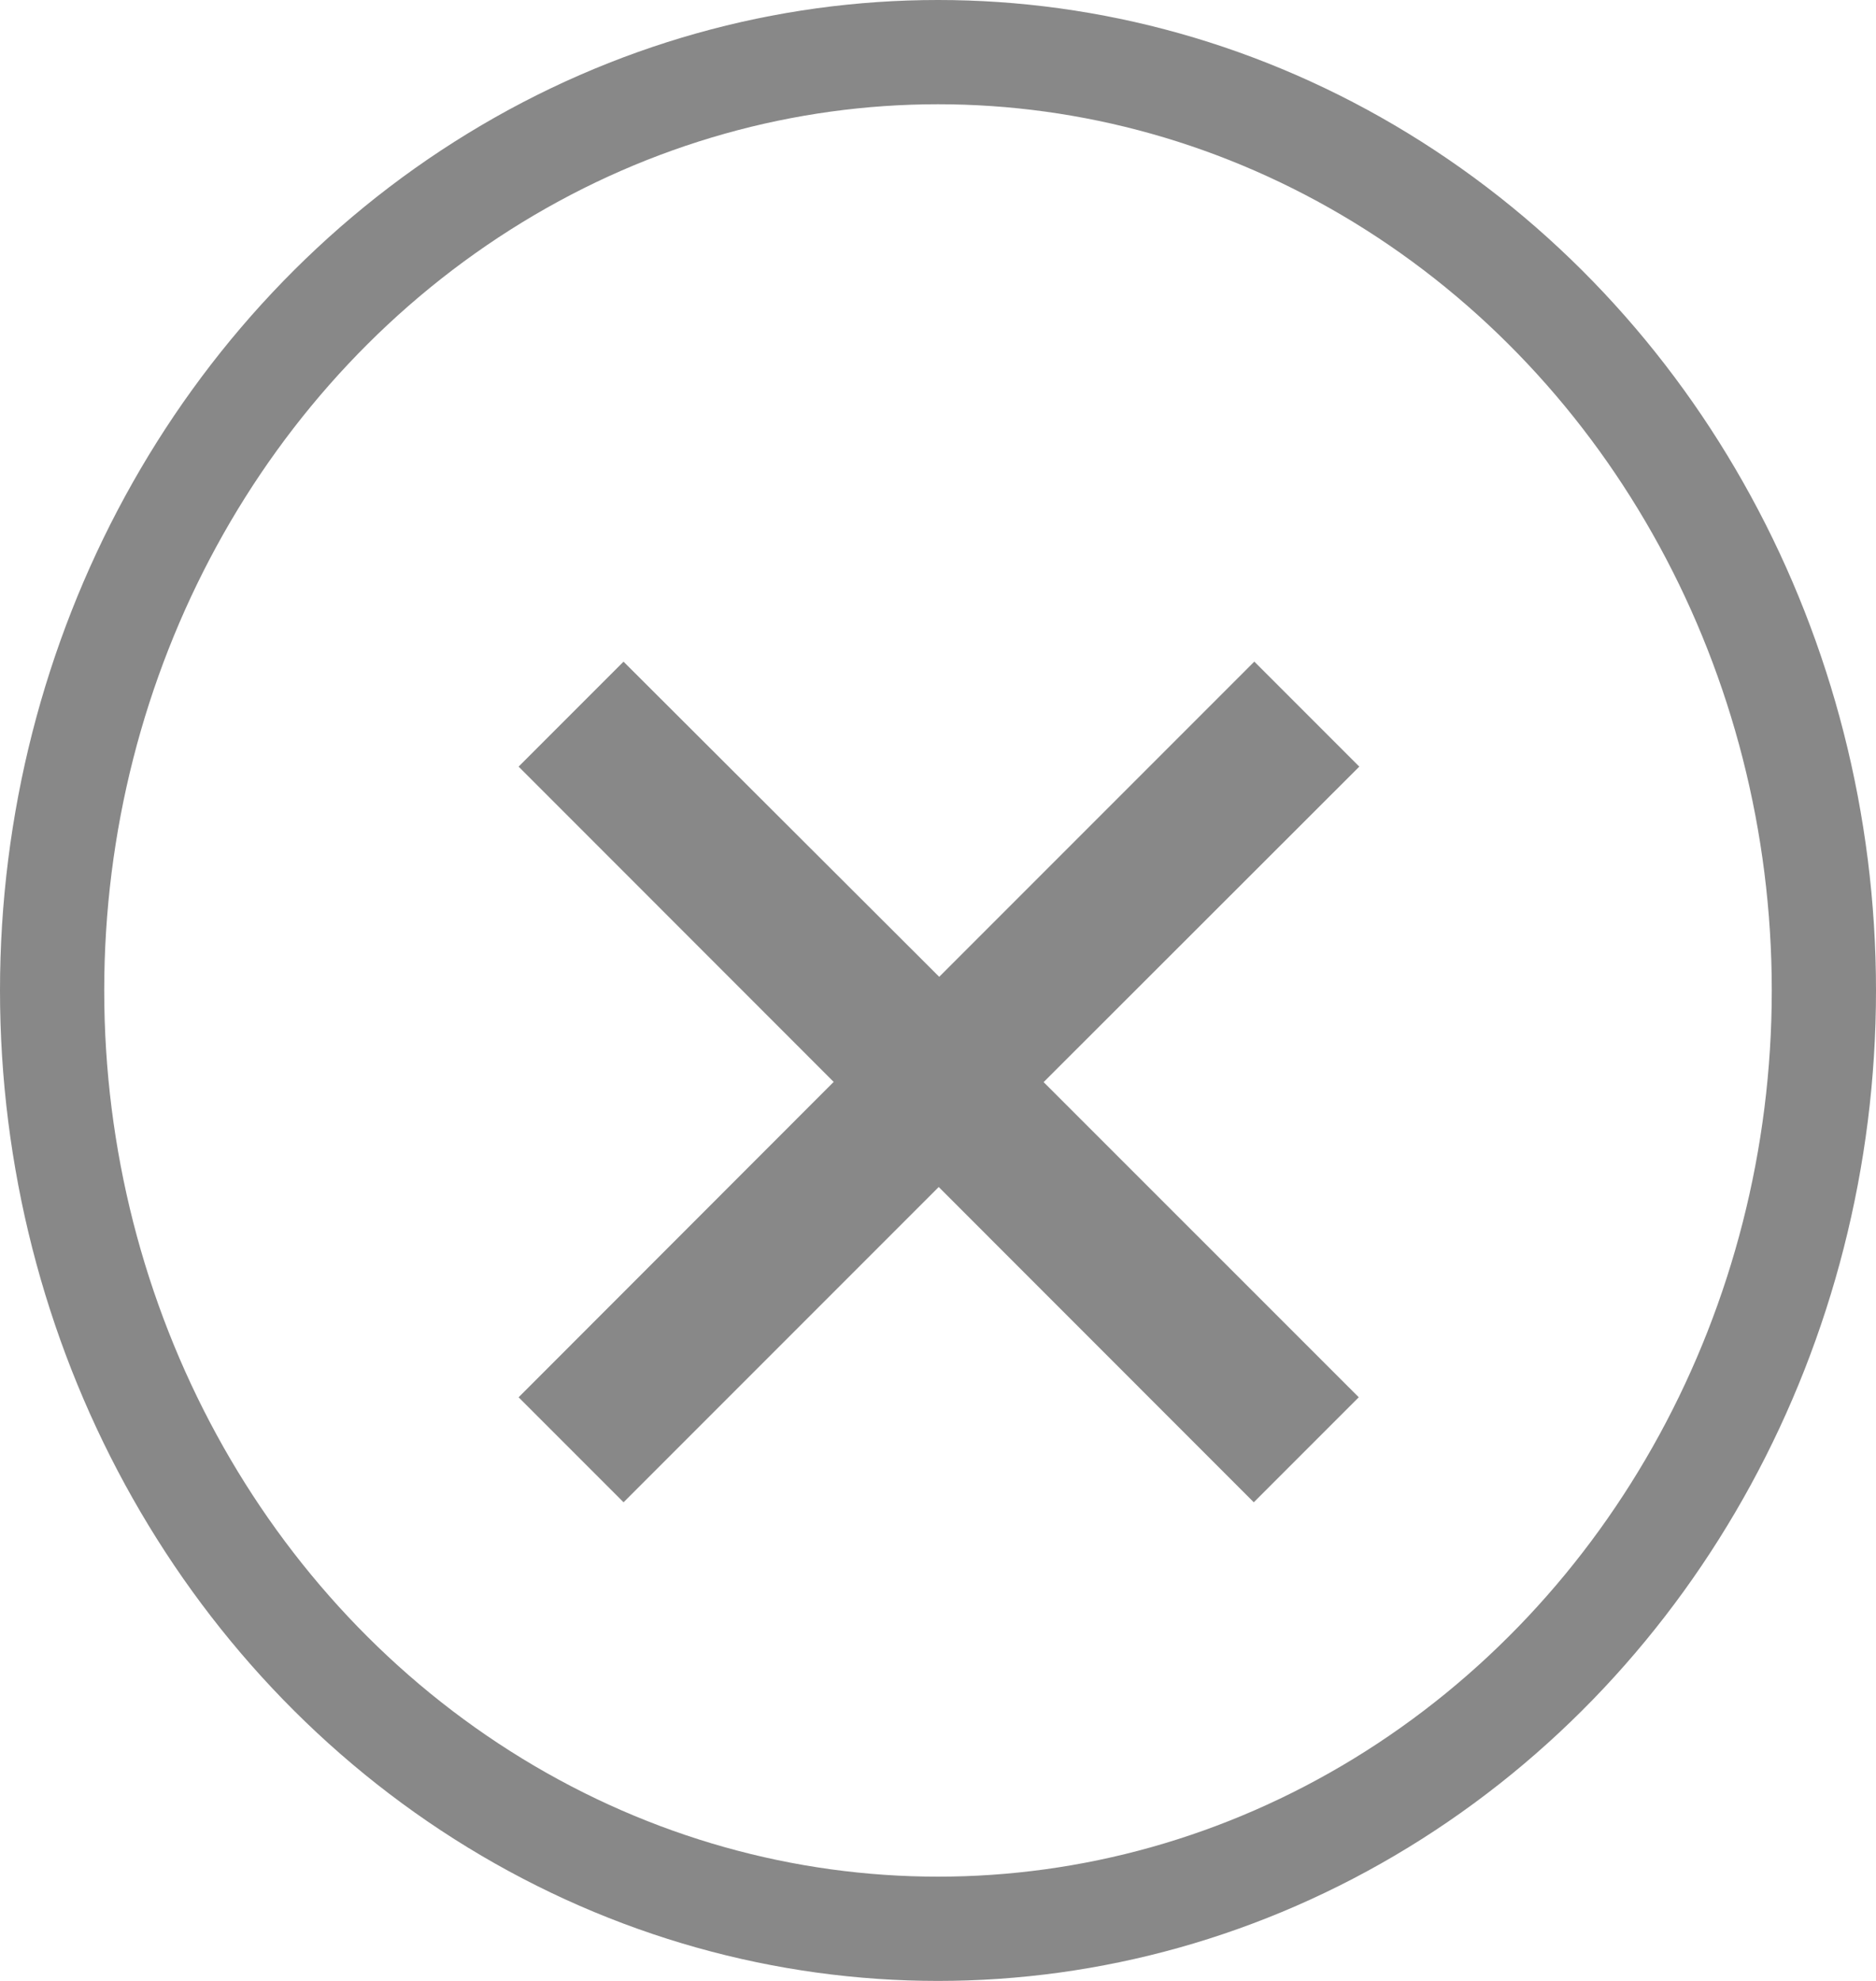
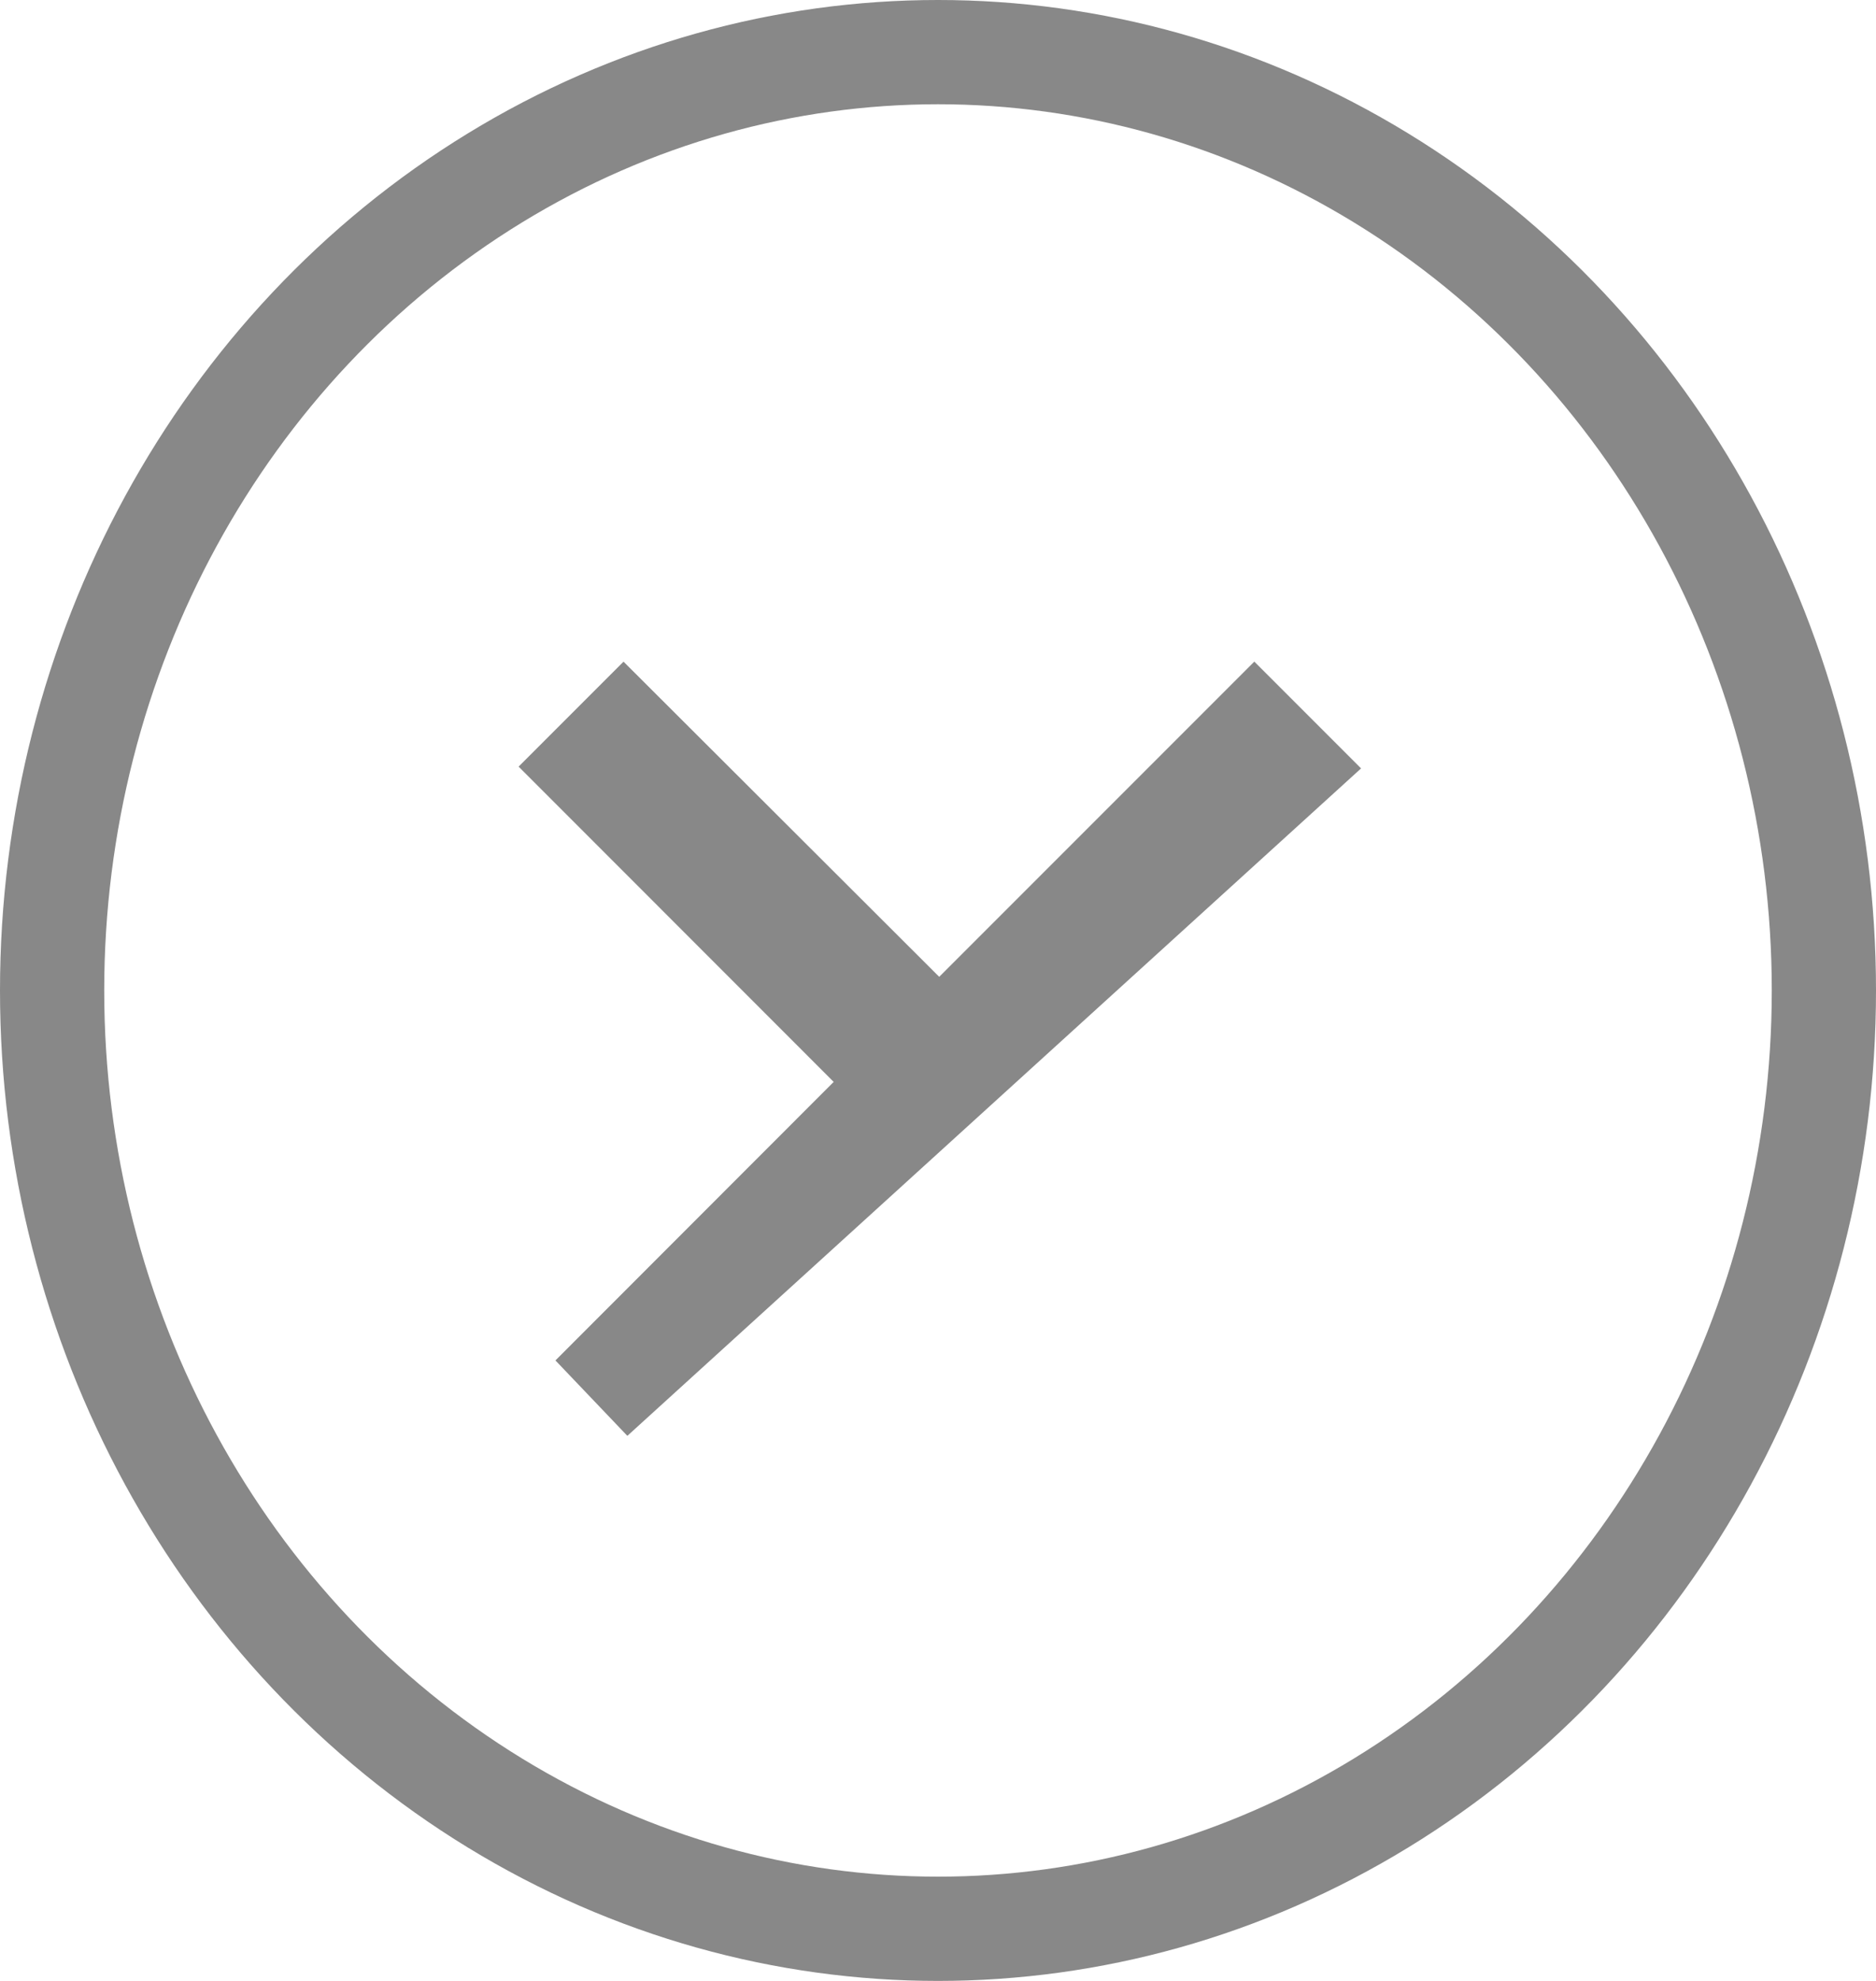
<svg xmlns="http://www.w3.org/2000/svg" width="18" height="19" viewBox="0 0 18 19">
  <g id="Group_9621" data-name="Group 9621" transform="translate(-0.314 0.009)">
    <g id="Ellipse_289" data-name="Ellipse 289" transform="translate(0.314 -0.009)" fill="none" stroke="#888" stroke-width="1">
-       <ellipse cx="9" cy="9.5" rx="9" ry="9.5" stroke="none" />
      <ellipse cx="9" cy="9.5" rx="8.5" ry="9" fill="none" />
    </g>
-     <path id="Path_14619" data-name="Path 14619" d="M244.652,138.3l-.3-.3-3.023,3.023L238.3,138l-.3.3,3.023,3.024L238,144.349l.3.3,3.024-3.024,3.023,3.024.3-.3-3.024-3.023Zm0,0" transform="translate(-232.003 -130.956)" fill="gray" stroke="#888" stroke-width="1" />
+     <path id="Path_14619" data-name="Path 14619" d="M244.652,138.3l-.3-.3-3.023,3.023L238.3,138l-.3.3,3.023,3.024L238,144.349Zm0,0" transform="translate(-232.003 -130.956)" fill="gray" stroke="#888" stroke-width="1" />
  </g>
</svg>